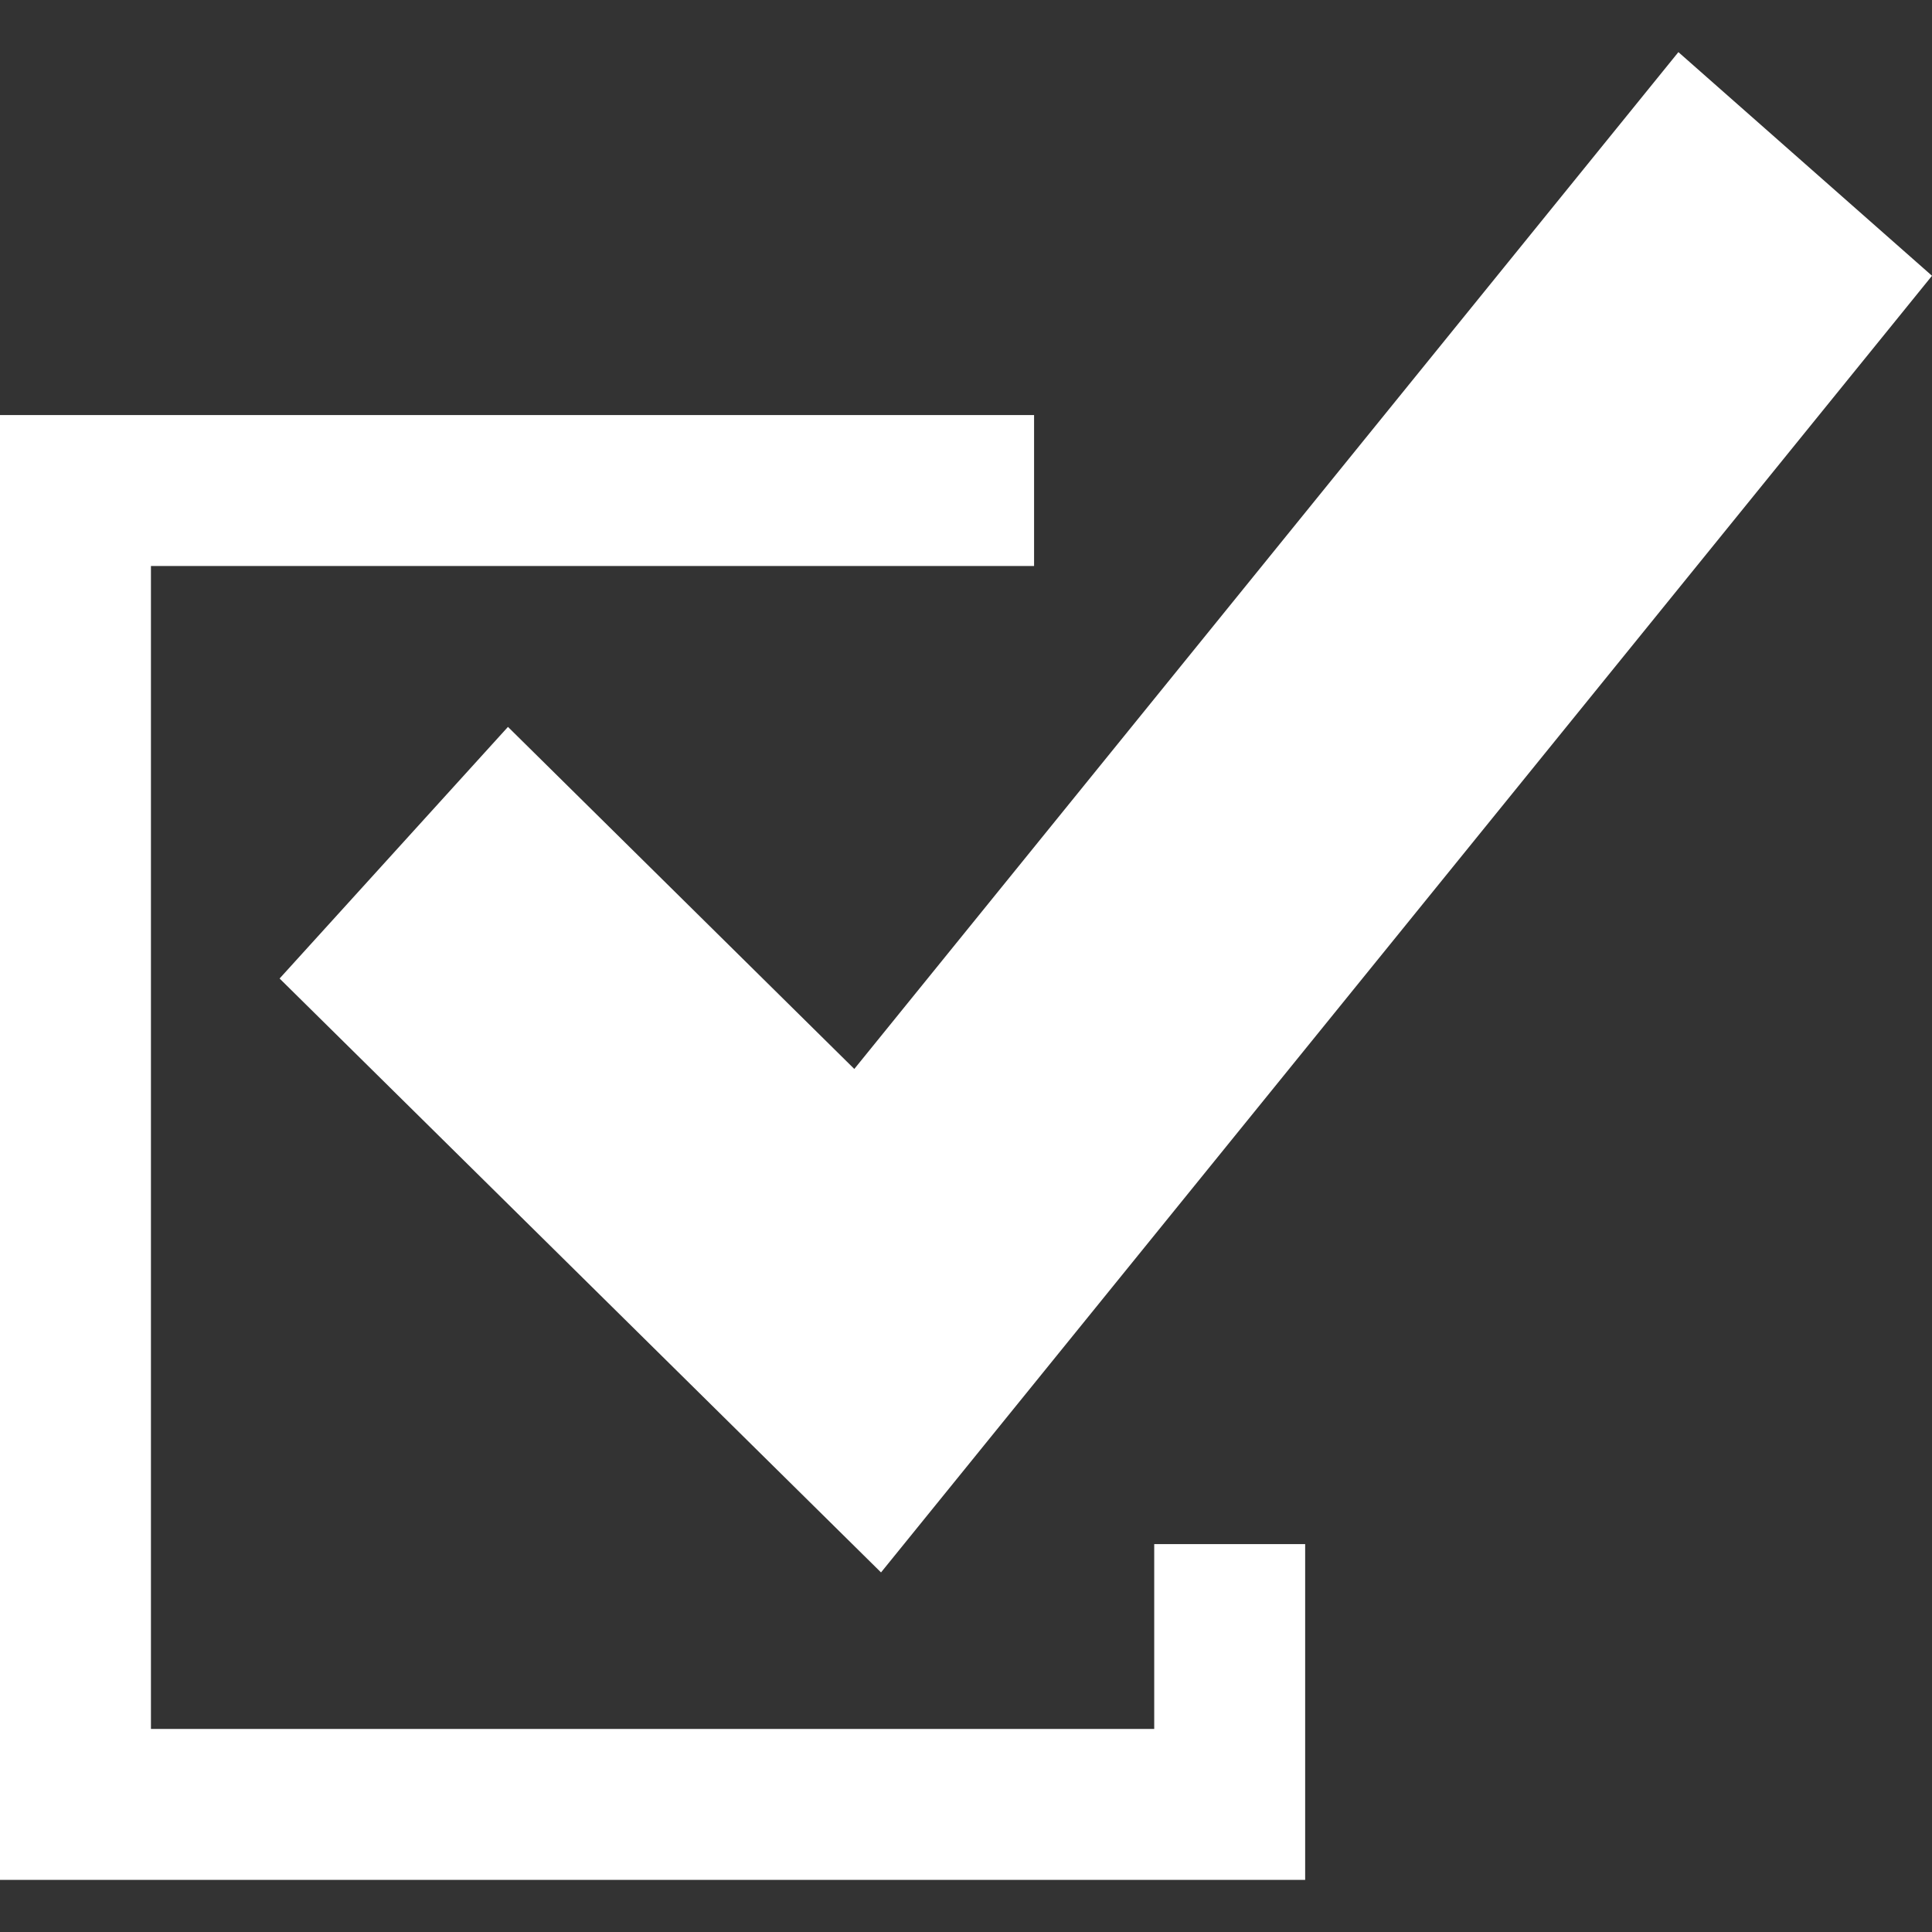
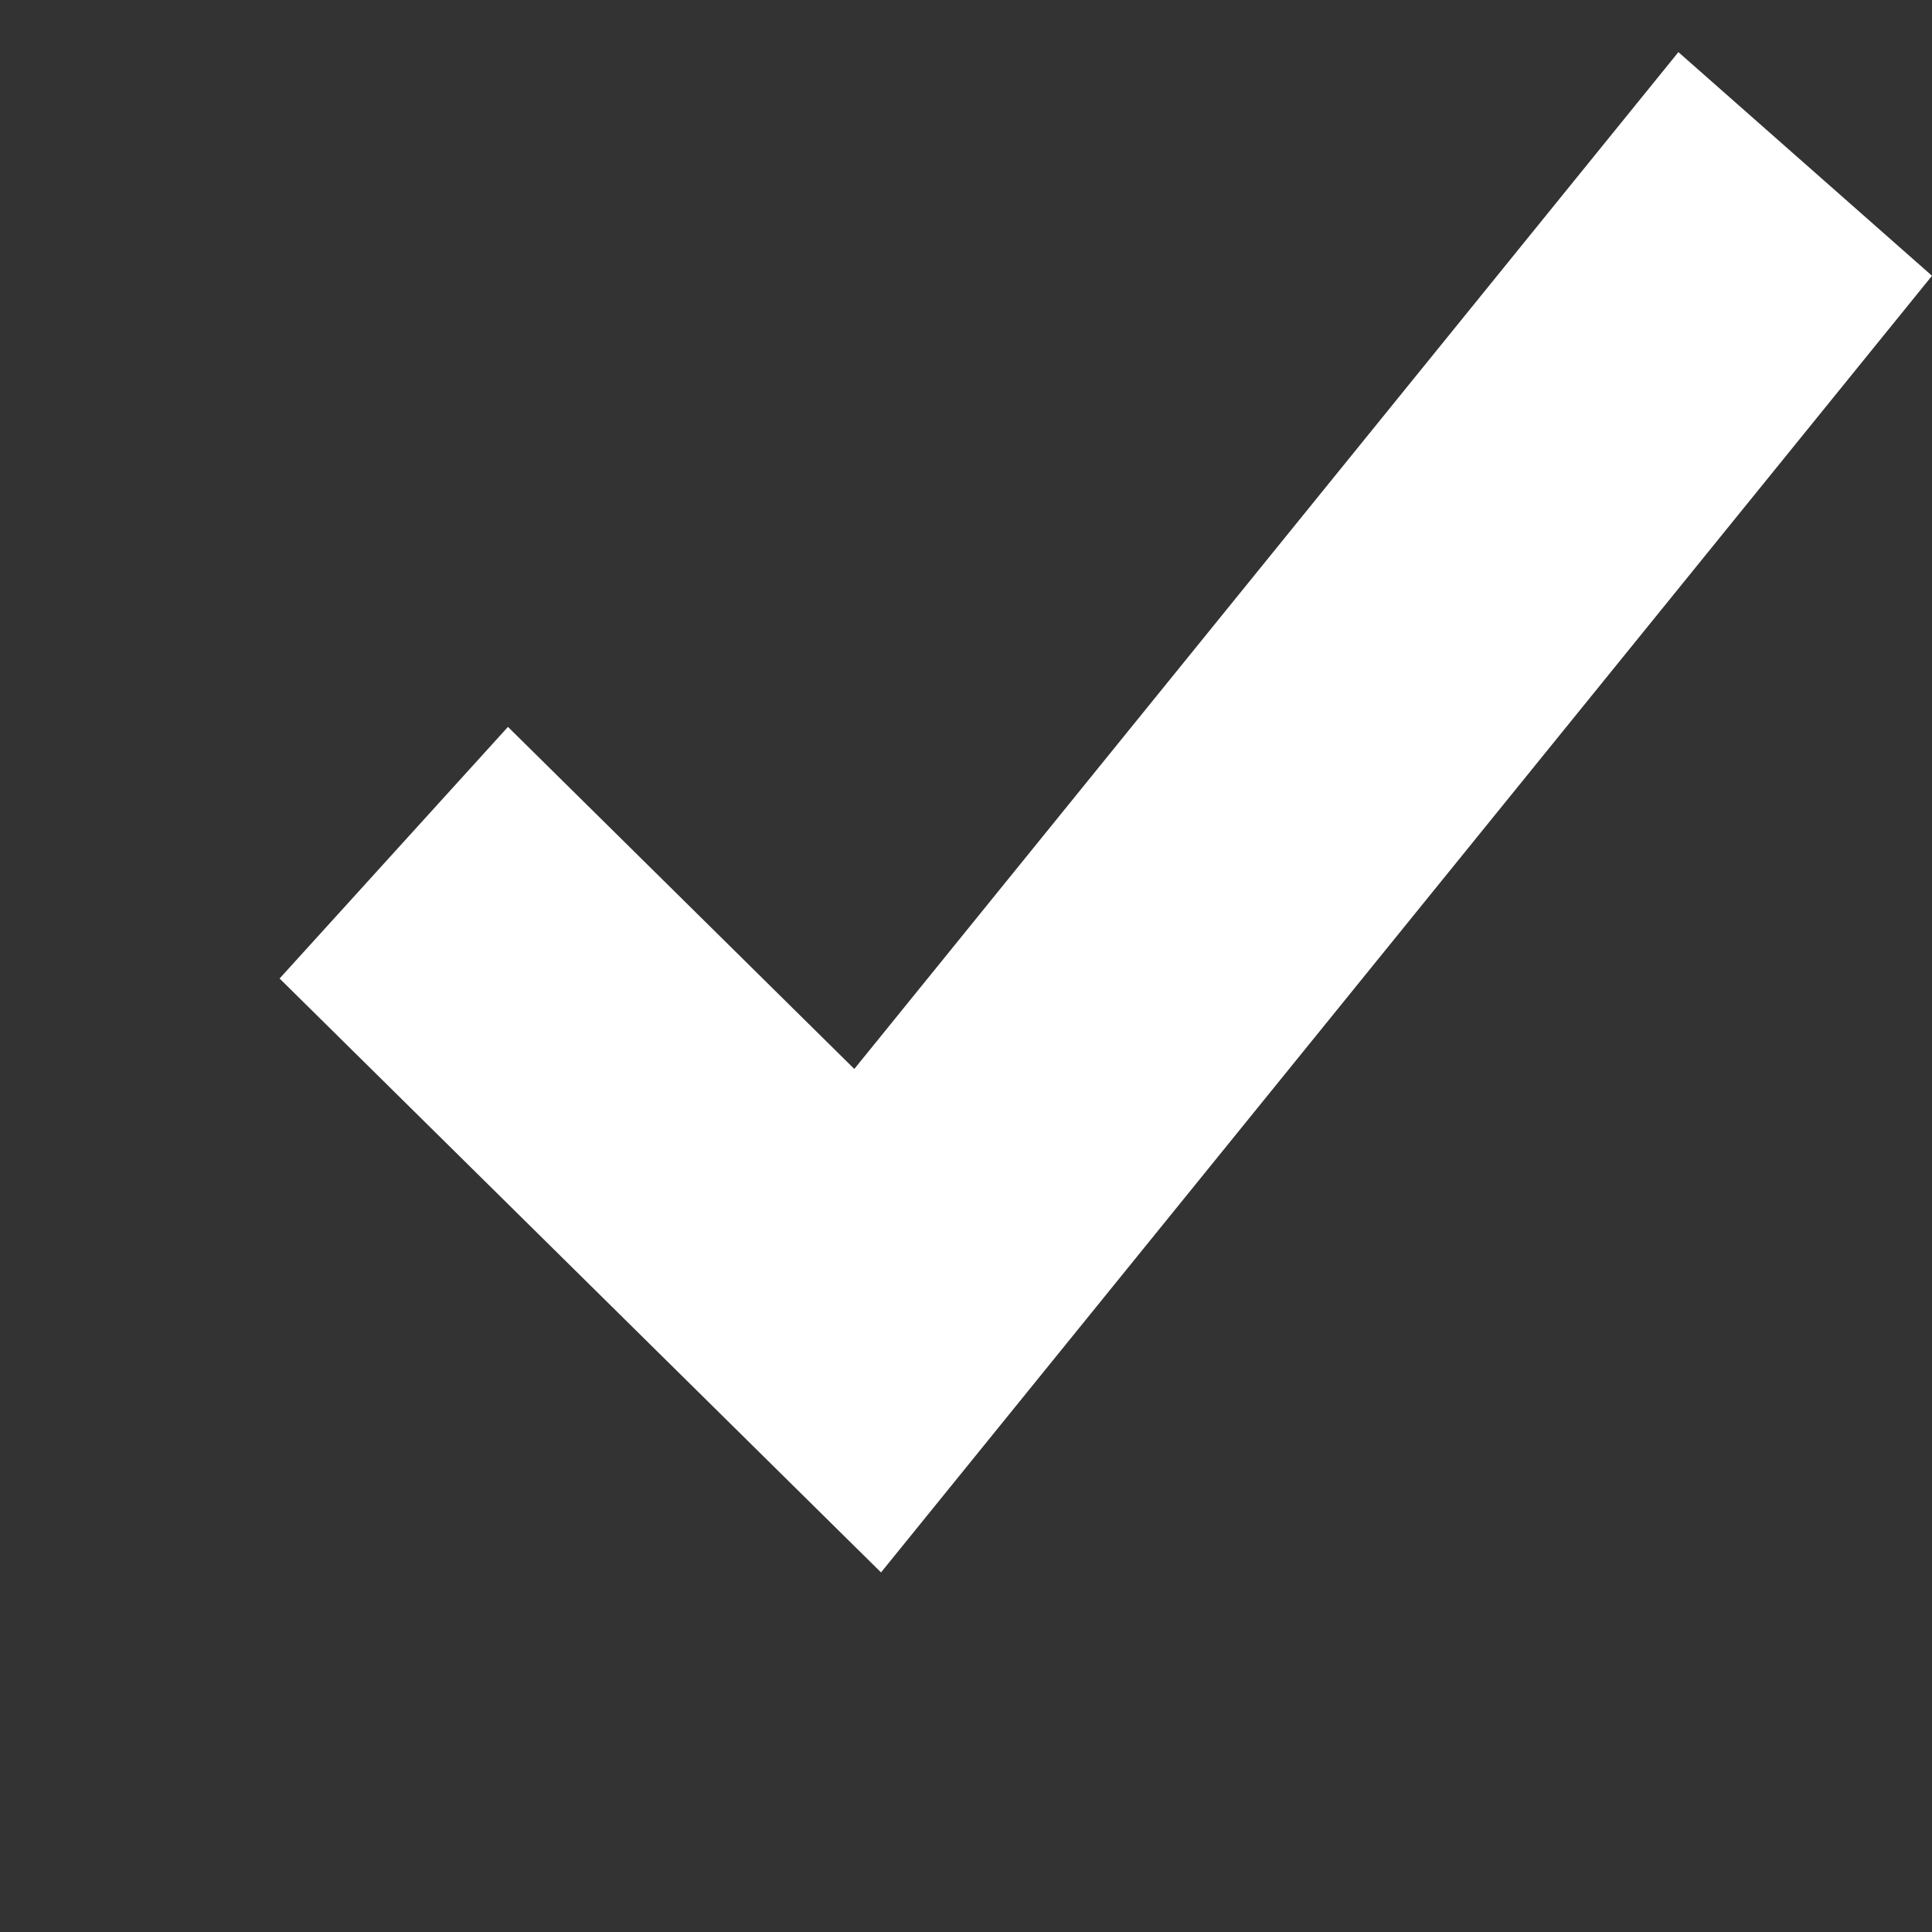
<svg xmlns="http://www.w3.org/2000/svg" id="Layer_1" x="0px" y="0px" viewBox="0 0 512 512" style="enable-background:new 0 0 512 512;" xml:space="preserve">
  <rect x="0" y="0" width="512" height="512" fill="#333333" stroke="none" />
  <polygon style="fill: rgb(255, 255, 255);" points="226.4,283.284 134.616,192.636 74.096,259.316 233.48,416.708 512,73.084 444.792,13.812 " fill="#8AD5DD" />
-   <polygon style="fill: rgb(255, 255, 255);" points="274.04,149.996 274.04,109.996 0,109.996 0,498.188 345.88,498.188 345.88,409.204 305.88,409.204 305.88,458.188 40,458.188 40,149.996 " fill="#2D2D2D" />
</svg>